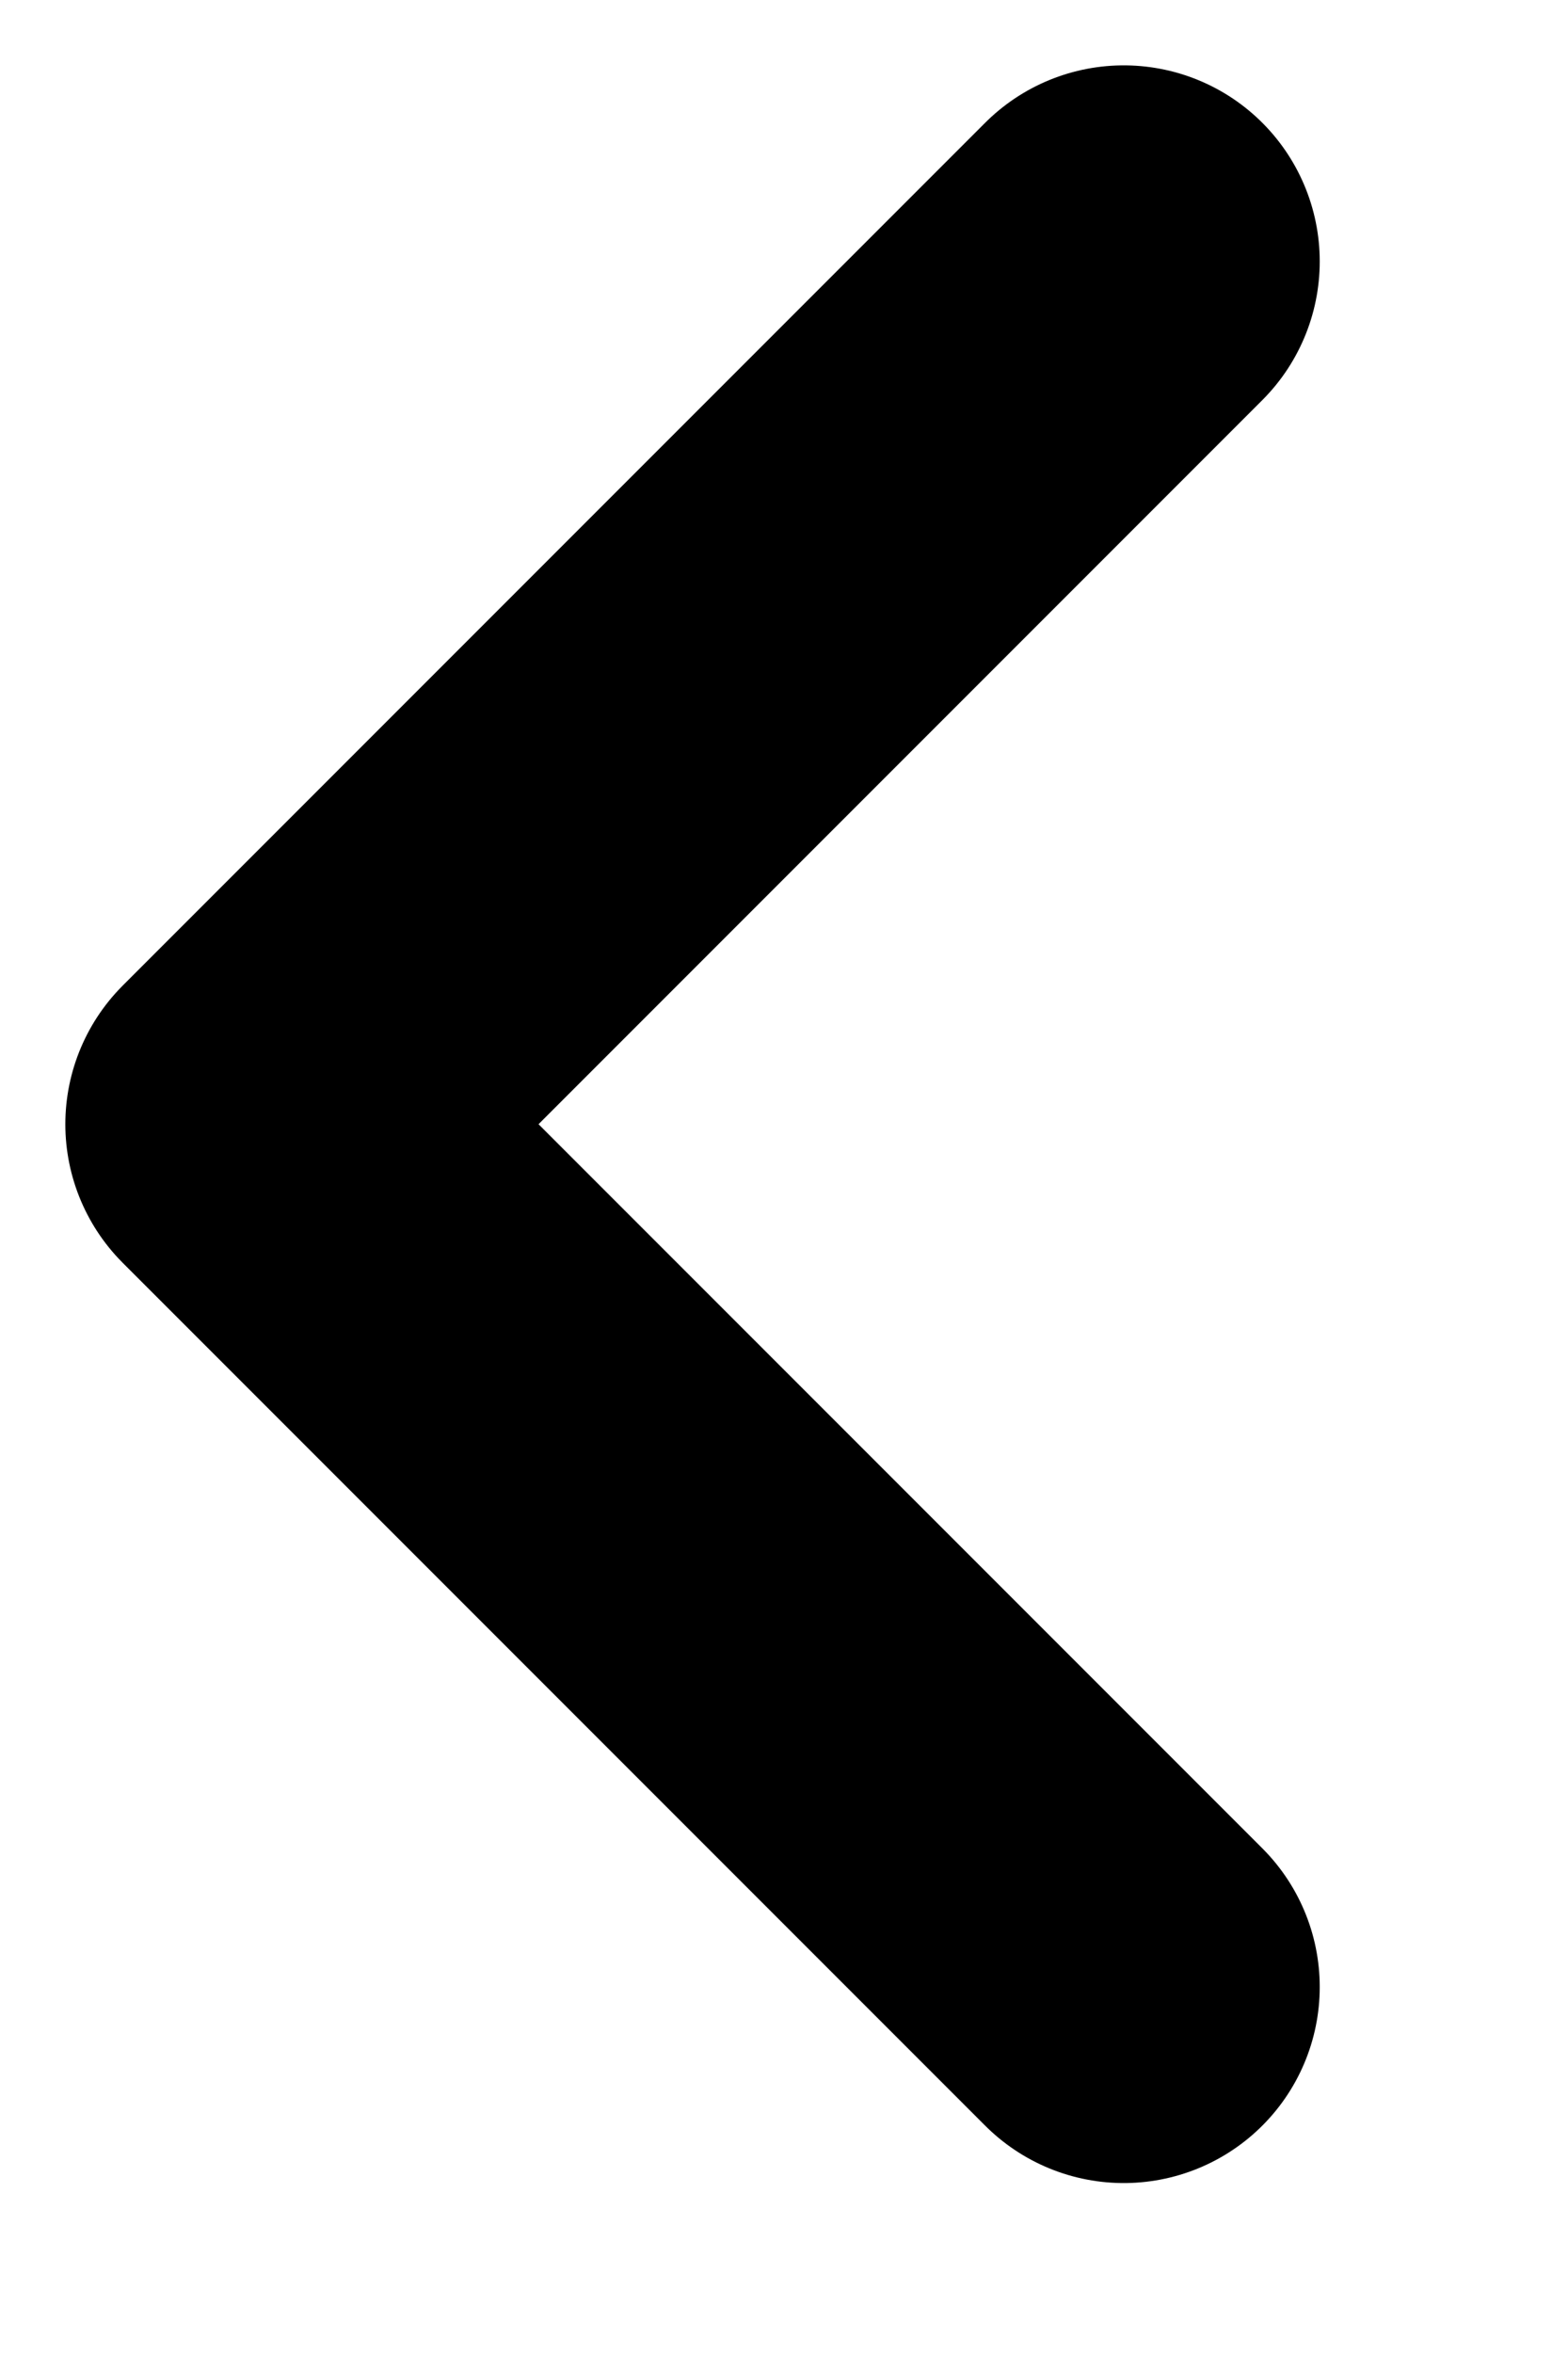
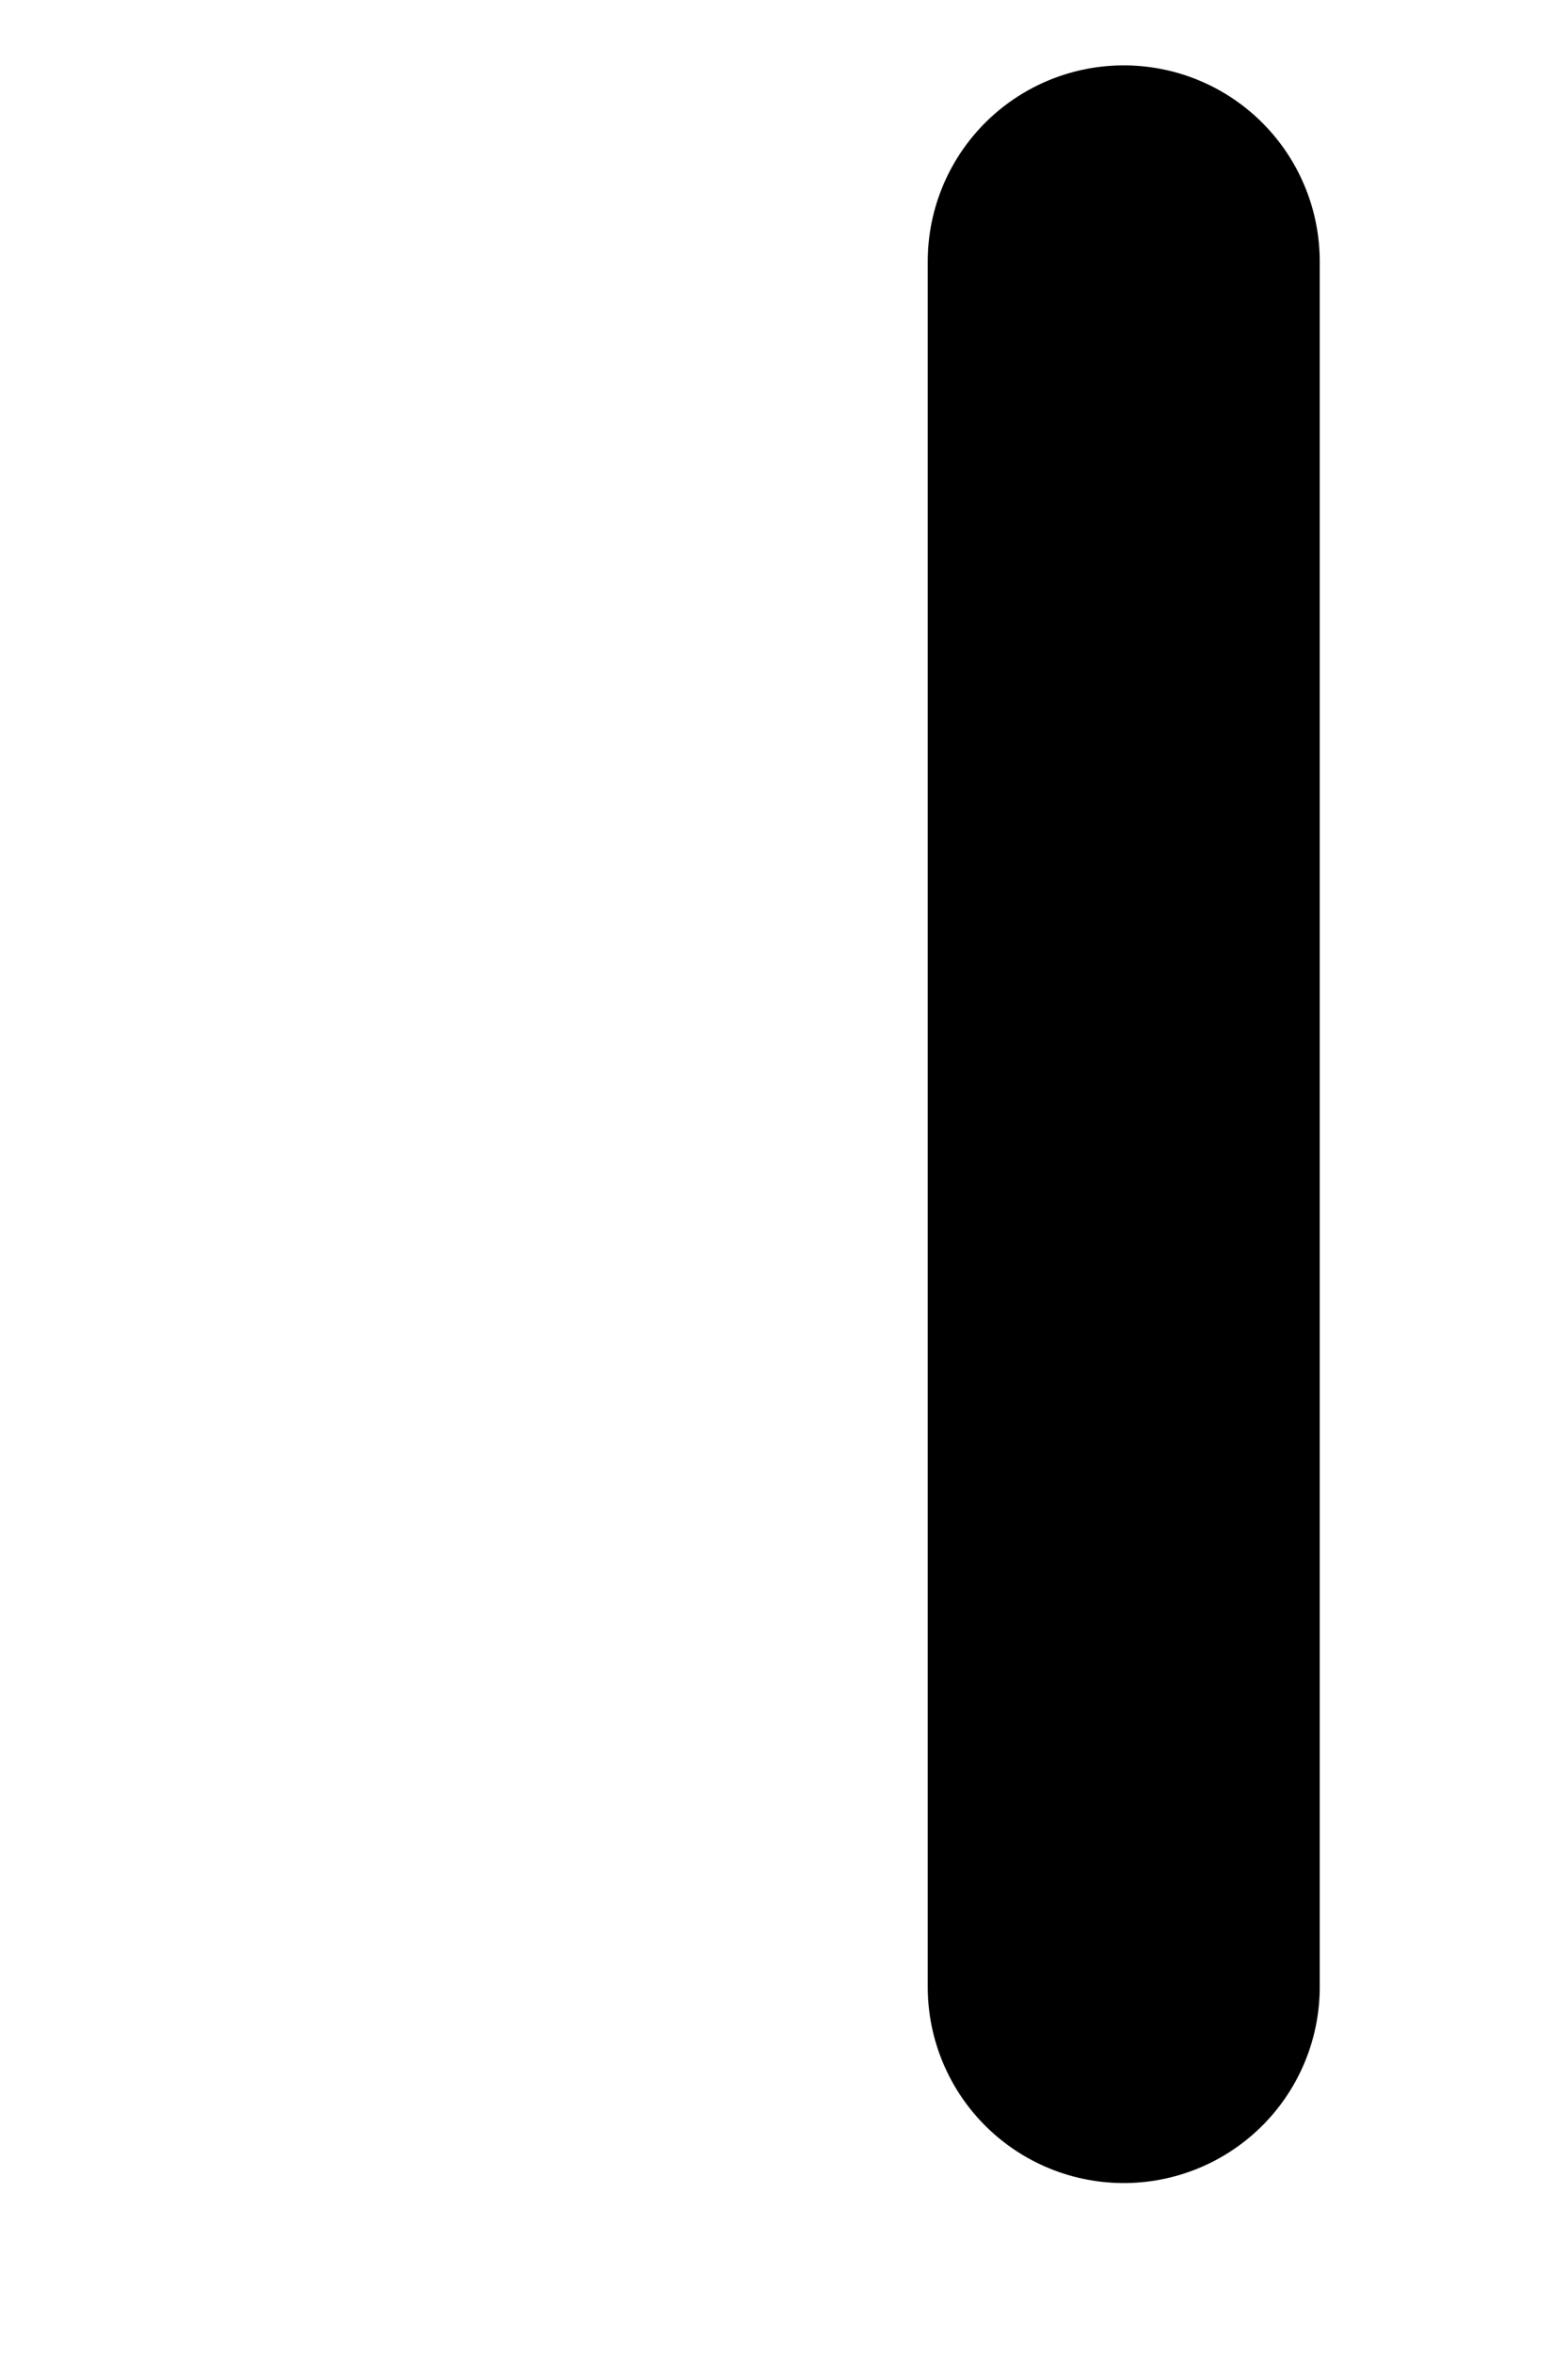
<svg xmlns="http://www.w3.org/2000/svg" fill="none" height="100%" overflow="visible" preserveAspectRatio="none" style="display: block;" viewBox="0 0 6 9" width="100%">
-   <path d="M4.3 7.6L1 4.3L4.3 1" id="Vector" stroke="black" stroke-linecap="round" stroke-linejoin="round" stroke-width="1.5" />
+   <path d="M4.3 7.6L4.3 1" id="Vector" stroke="black" stroke-linecap="round" stroke-linejoin="round" stroke-width="1.5" />
</svg>